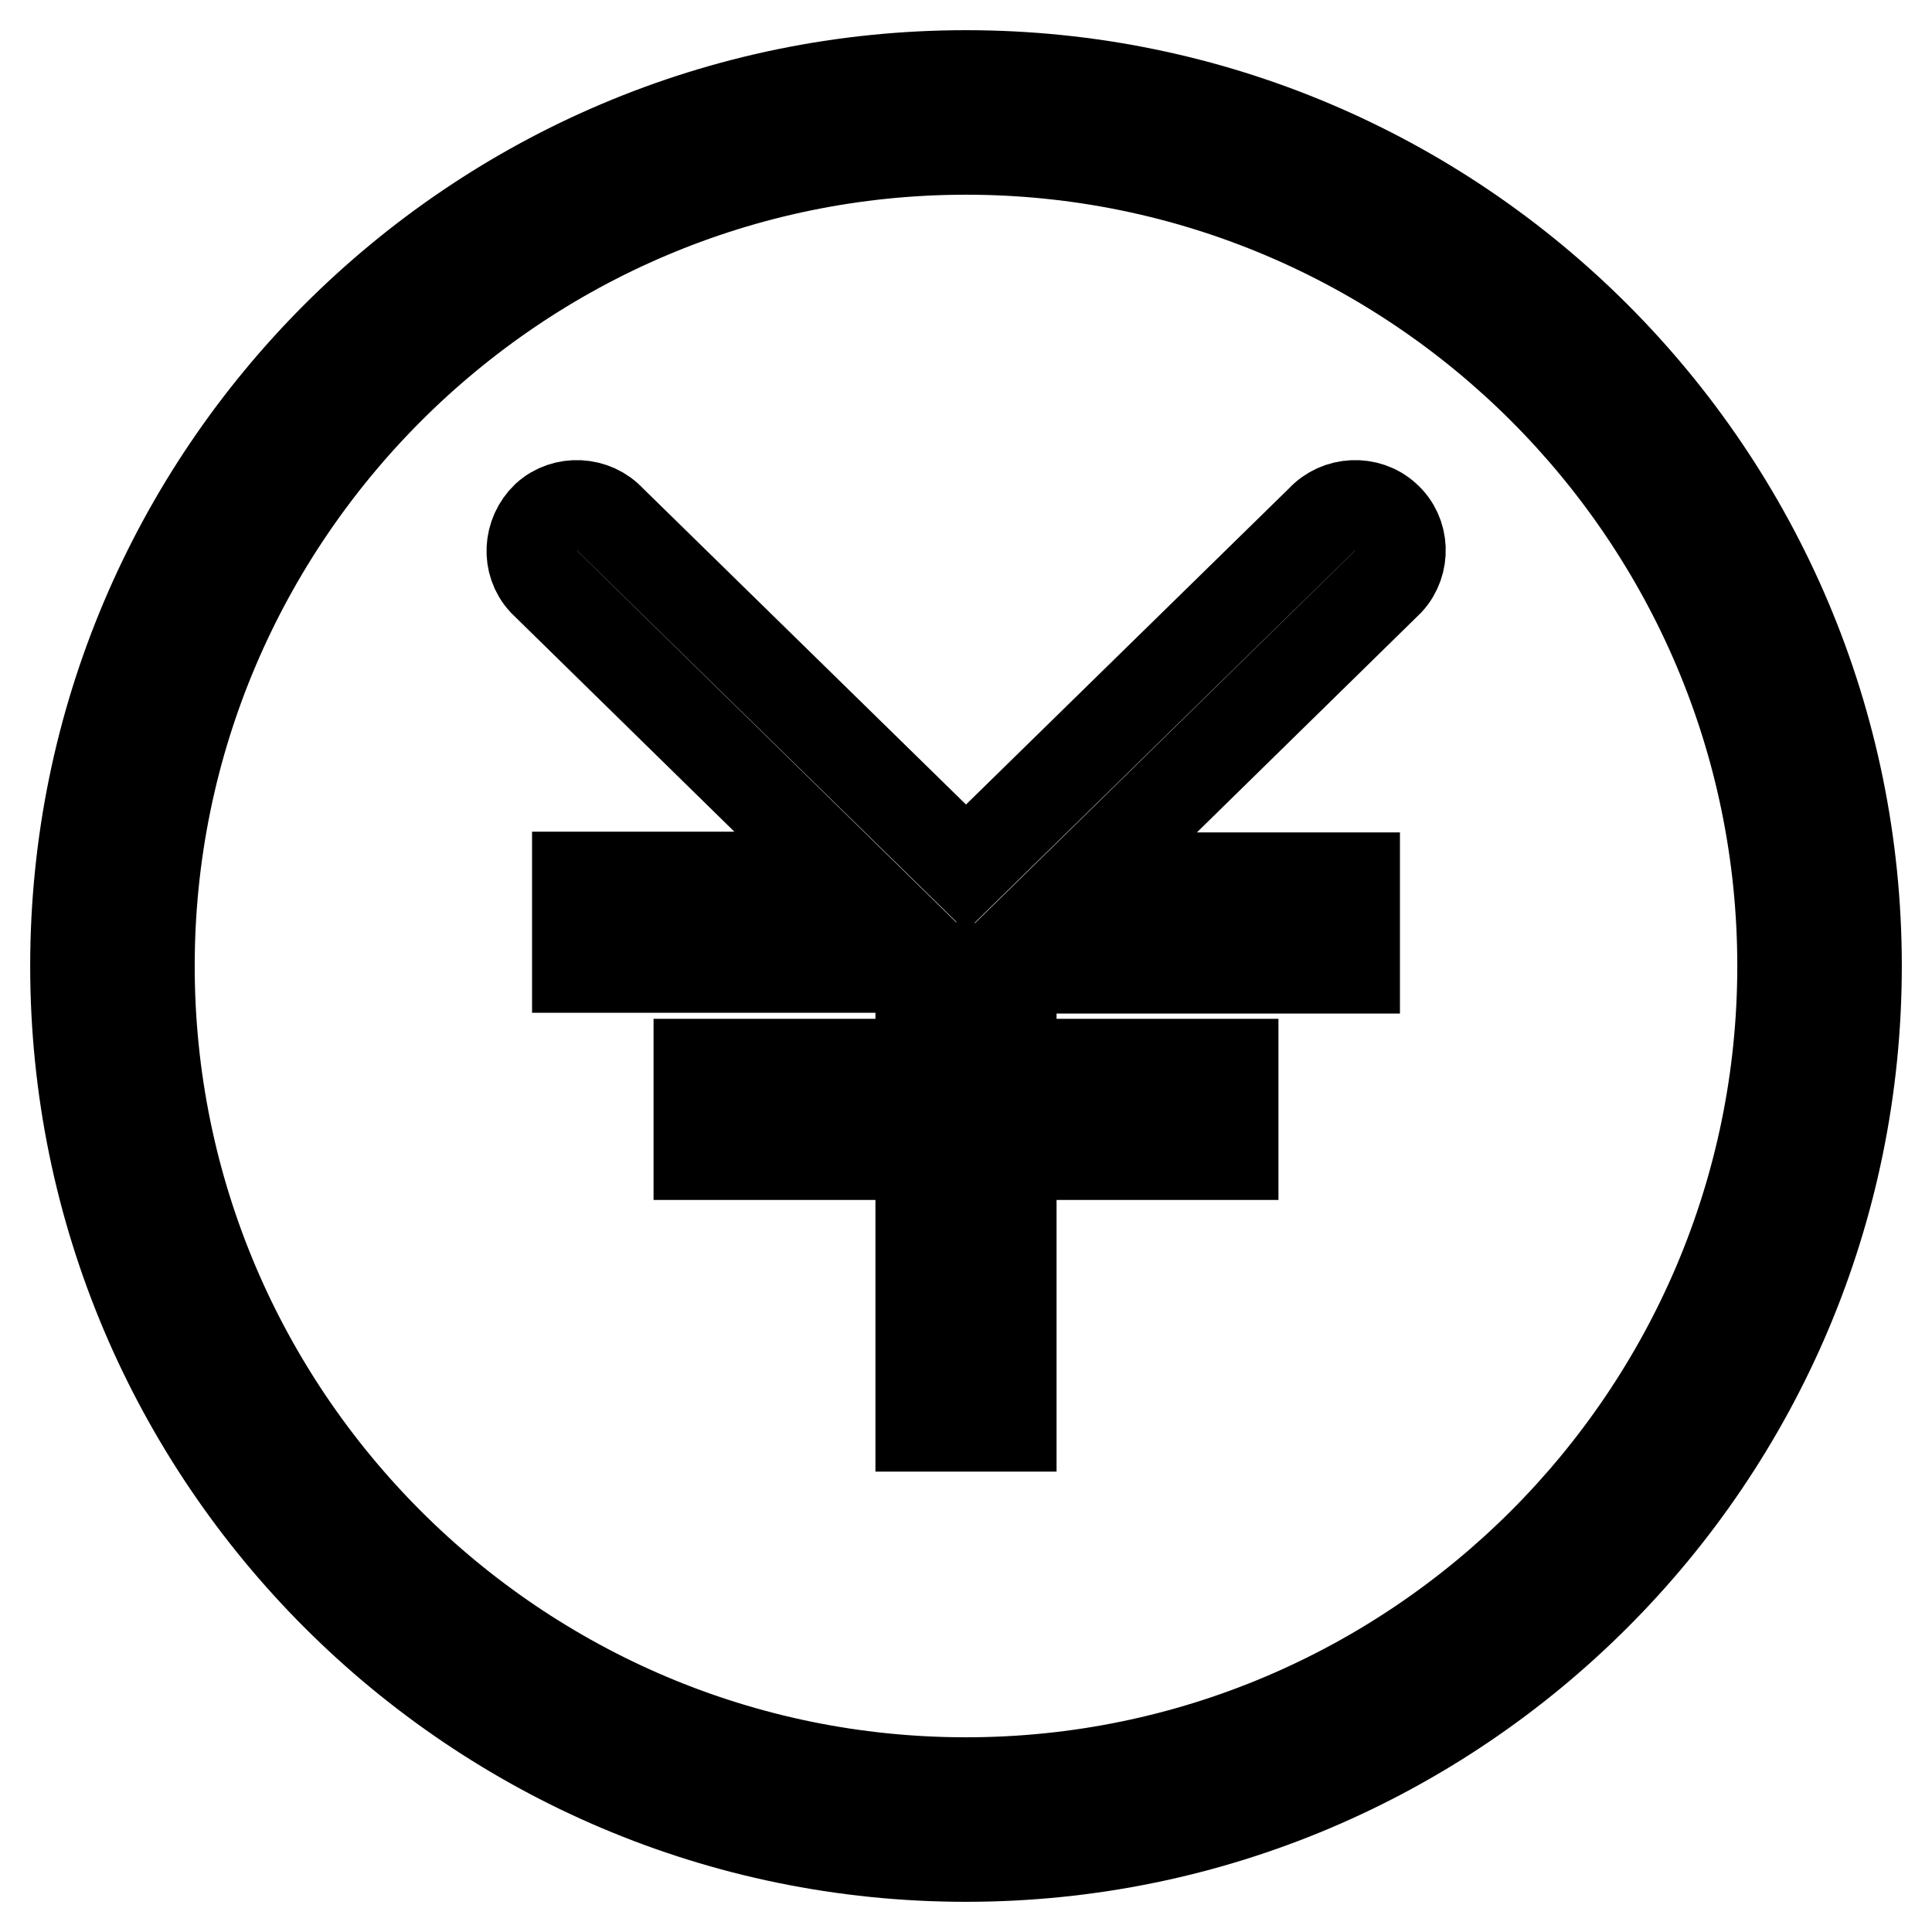
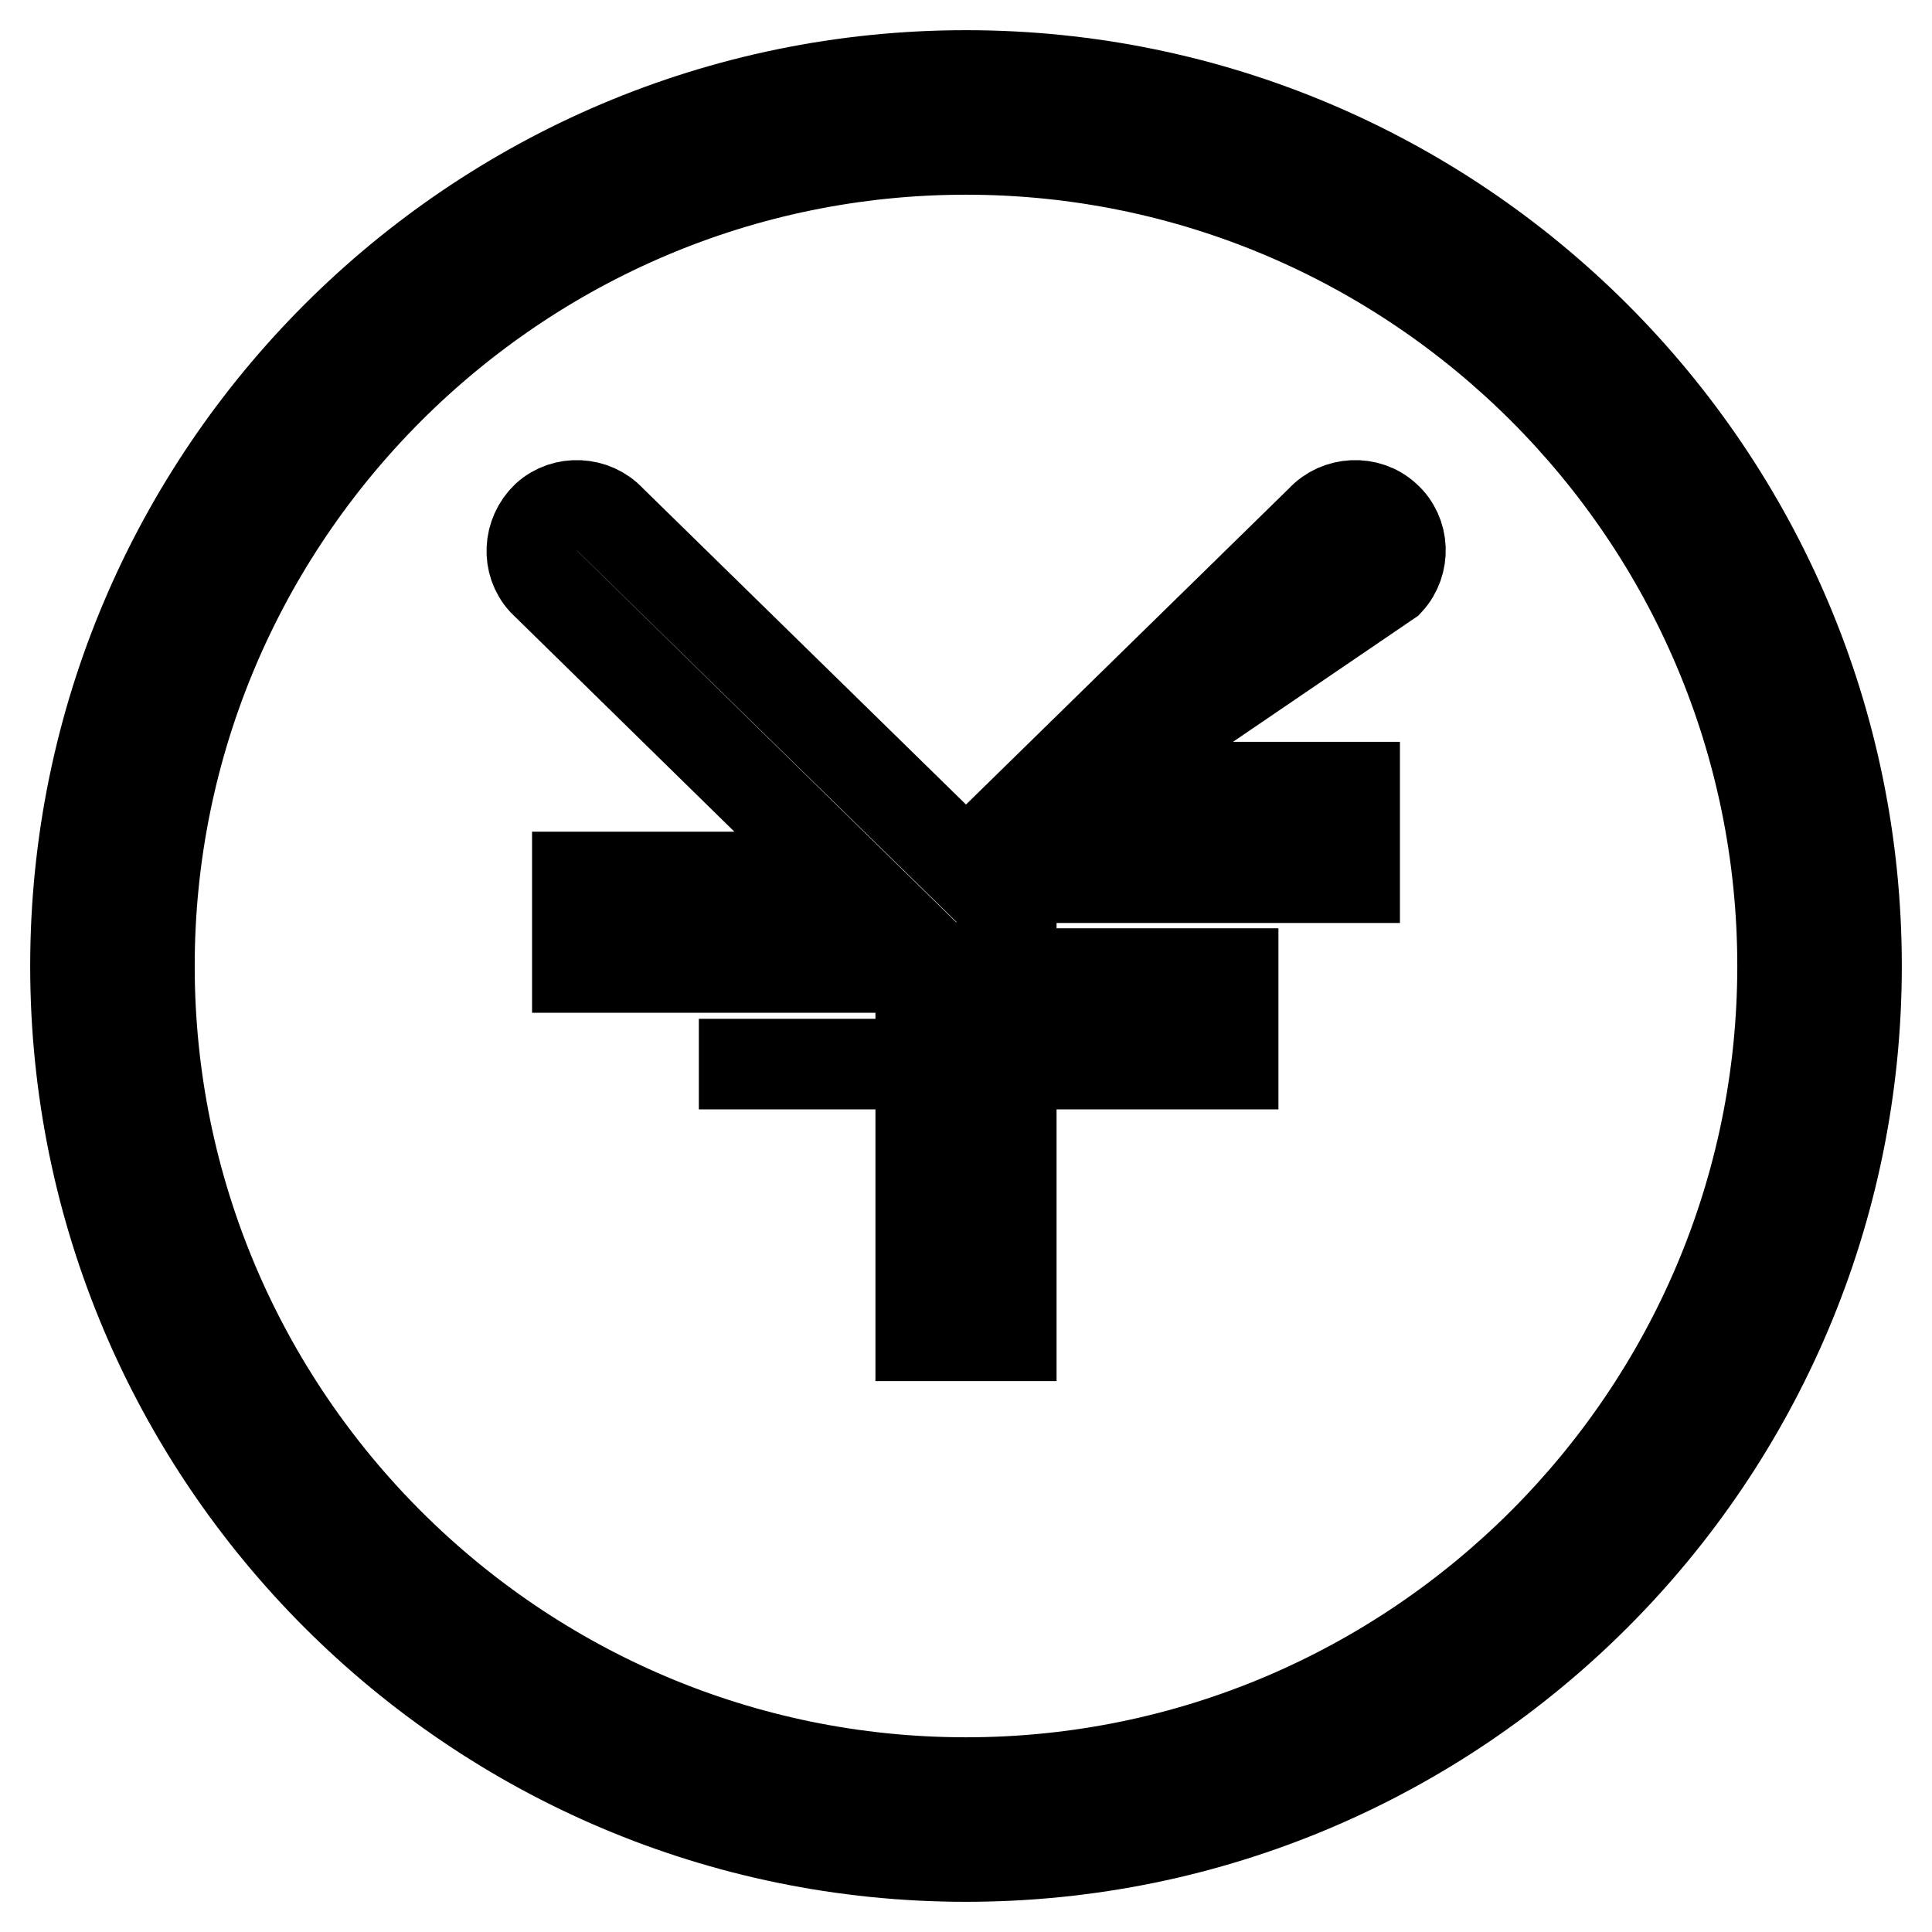
<svg xmlns="http://www.w3.org/2000/svg" version="1.1" x="0px" y="0px" viewBox="0 0 256 256" enable-background="new 0 0 256 256" xml:space="preserve">
  <g>
-     <path stroke-width="12" fill-opacity="0" stroke="#000000" d="M128,10C62.9,10,10,62.9,10,128c0,65.1,52.9,118,118,118c65.1,0,118-52.9,118-118C246,62.9,193.1,10,128,10 z M128,236.2c-59.6,0-108.2-48.5-108.2-108.2C19.8,68.4,68.4,19.8,128,19.8c59.6,0,108.2,48.5,108.2,108.2 C236.2,187.6,187.6,236.2,128,236.2z M175.1,68.9L128,115L80.9,68.9c-2.2-2.4-6.1-2.6-8.5-0.4C70,70.8,69.8,74.6,72,77l40,39.2 H76.5v12H122V141H92.6v12H122v36h12v-36h29.4v-12H134v-12.7h45.5v-12h-35.6L184,77c2.2-2.4,2.1-6.3-0.4-8.5 C181.2,66.3,177.3,66.5,175.1,68.9L175.1,68.9z" />
+     <path stroke-width="12" fill-opacity="0" stroke="#000000" d="M128,10C62.9,10,10,62.9,10,128c0,65.1,52.9,118,118,118c65.1,0,118-52.9,118-118C246,62.9,193.1,10,128,10 z M128,236.2c-59.6,0-108.2-48.5-108.2-108.2C19.8,68.4,68.4,19.8,128,19.8c59.6,0,108.2,48.5,108.2,108.2 C236.2,187.6,187.6,236.2,128,236.2z M175.1,68.9L128,115L80.9,68.9c-2.2-2.4-6.1-2.6-8.5-0.4C70,70.8,69.8,74.6,72,77l40,39.2 H76.5v12H122V141H92.6H122v36h12v-36h29.4v-12H134v-12.7h45.5v-12h-35.6L184,77c2.2-2.4,2.1-6.3-0.4-8.5 C181.2,66.3,177.3,66.5,175.1,68.9L175.1,68.9z" />
  </g>
</svg>